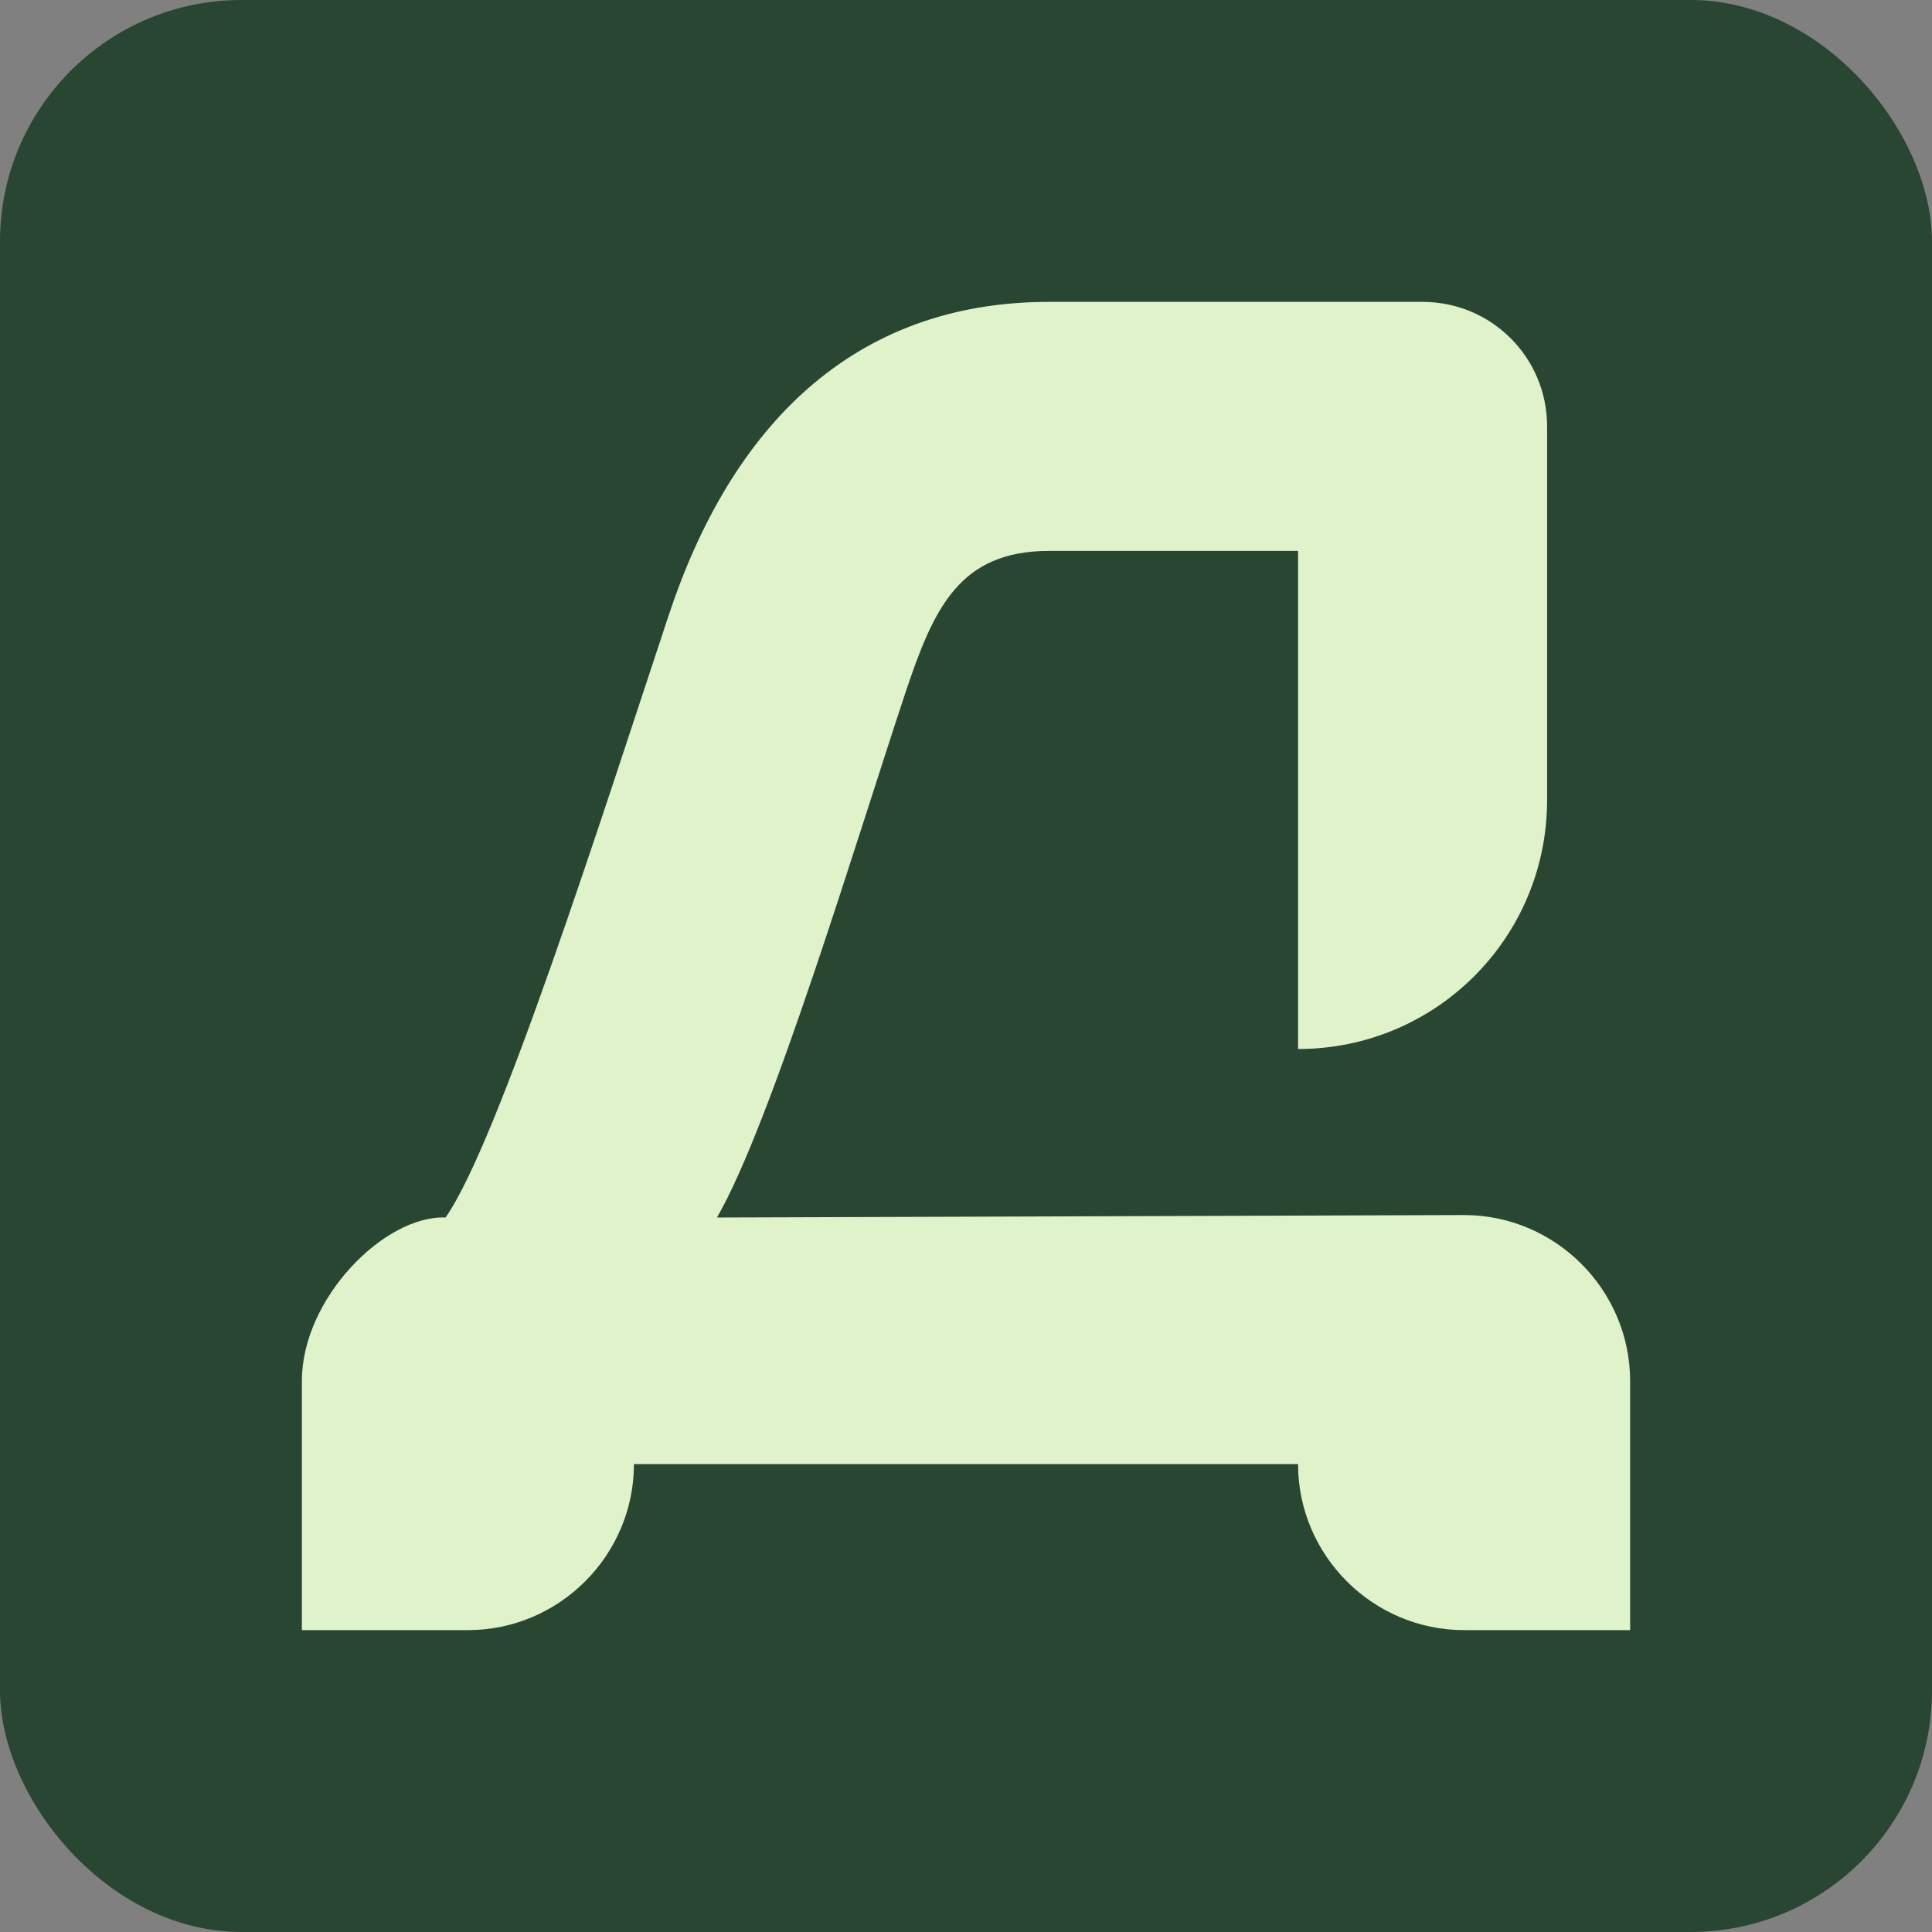
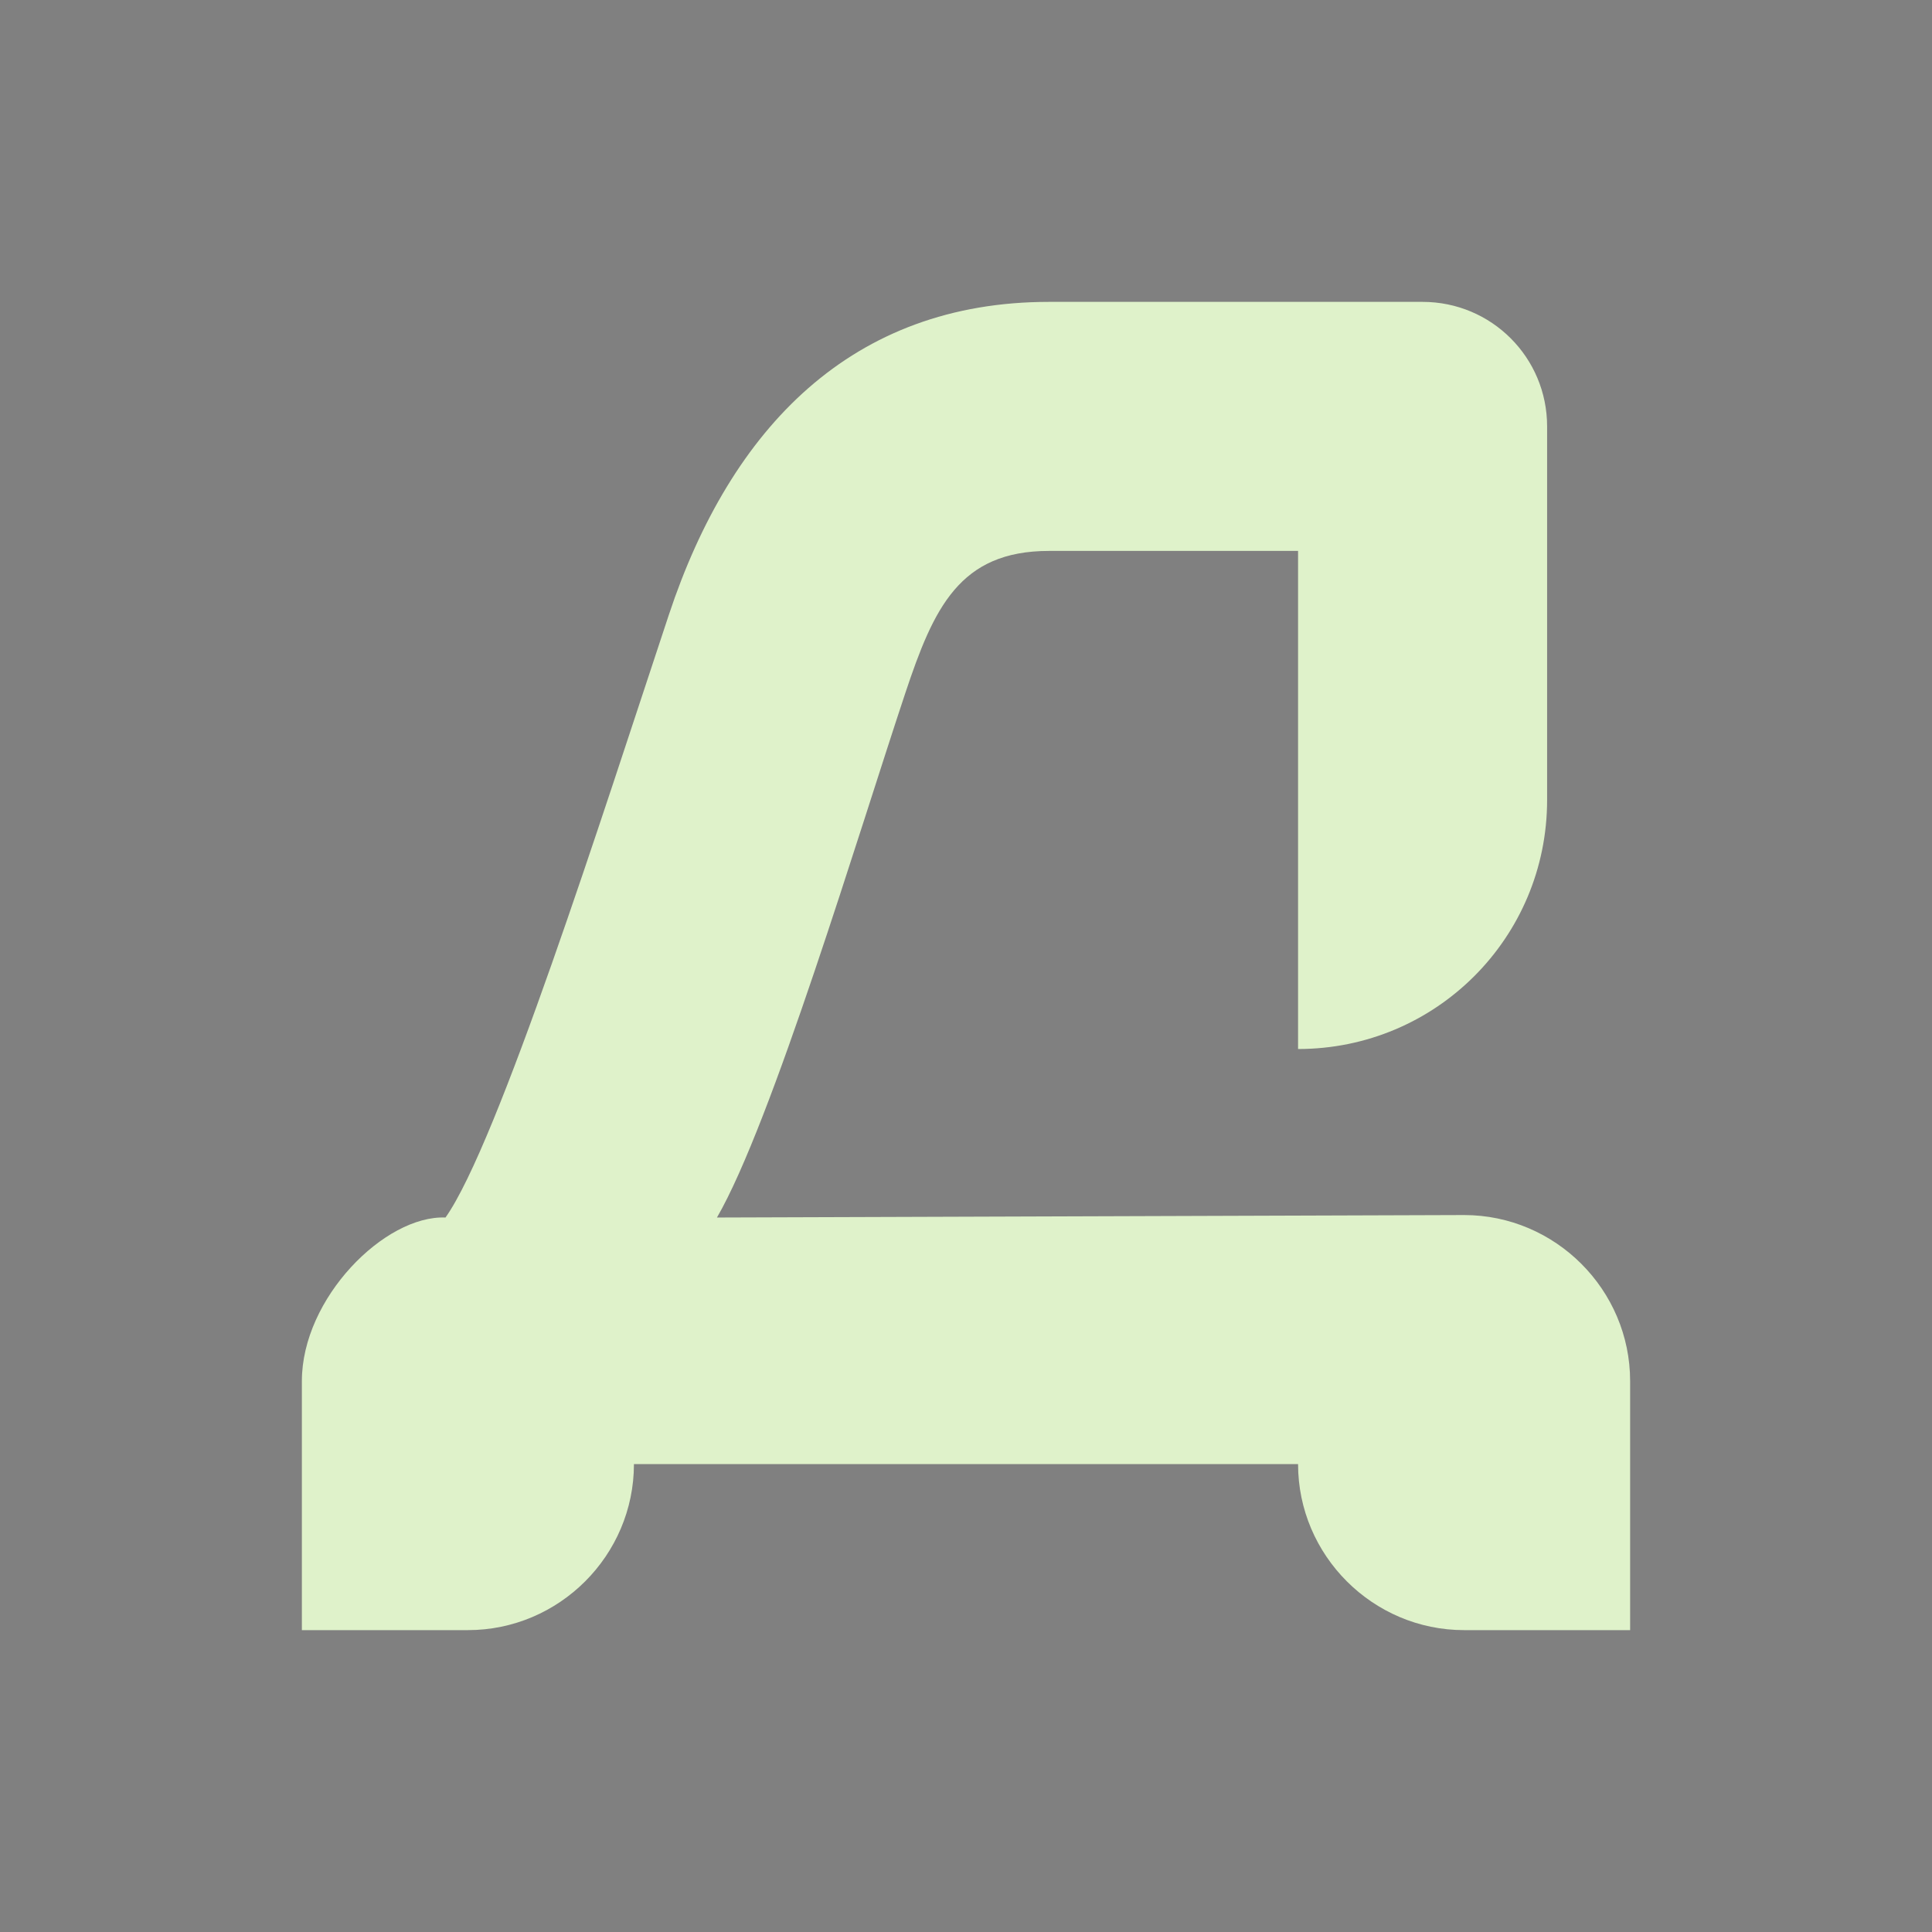
<svg xmlns="http://www.w3.org/2000/svg" width="32" height="32" viewBox="0 0 32 32" fill="none">
  <rect x="0" y="0" width="32" height="32" fill="#808080" stroke="none" />
  <g id="32">
-     <rect id="Rectangle 1622" width="32" height="32" rx="4" fill="#294633" />
    <path id="Vector" d="M24.25 20.125L11.875 20.166C12.783 18.599 14.226 13.786 14.996 11.476C15.464 10.074 15.89 9.125 17.375 9.125H21.5V17.375C23.782 17.375 25.625 15.533 25.625 13.25V7.063C25.625 5.921 24.704 5 23.562 5H17.375C14.116 5 12.109 7.076 11.078 10.184C9.978 13.498 8.245 18.942 7.379 20.166C6.375 20.125 5 21.5 5 22.875V27H7.75C9.262 27 10.5 25.763 10.5 24.25H21.5C21.5 25.763 22.738 27 24.25 27H27V22.875C27 21.363 25.762 20.125 24.25 20.125Z" fill="#DFF2CA" />
  </g>
</svg>